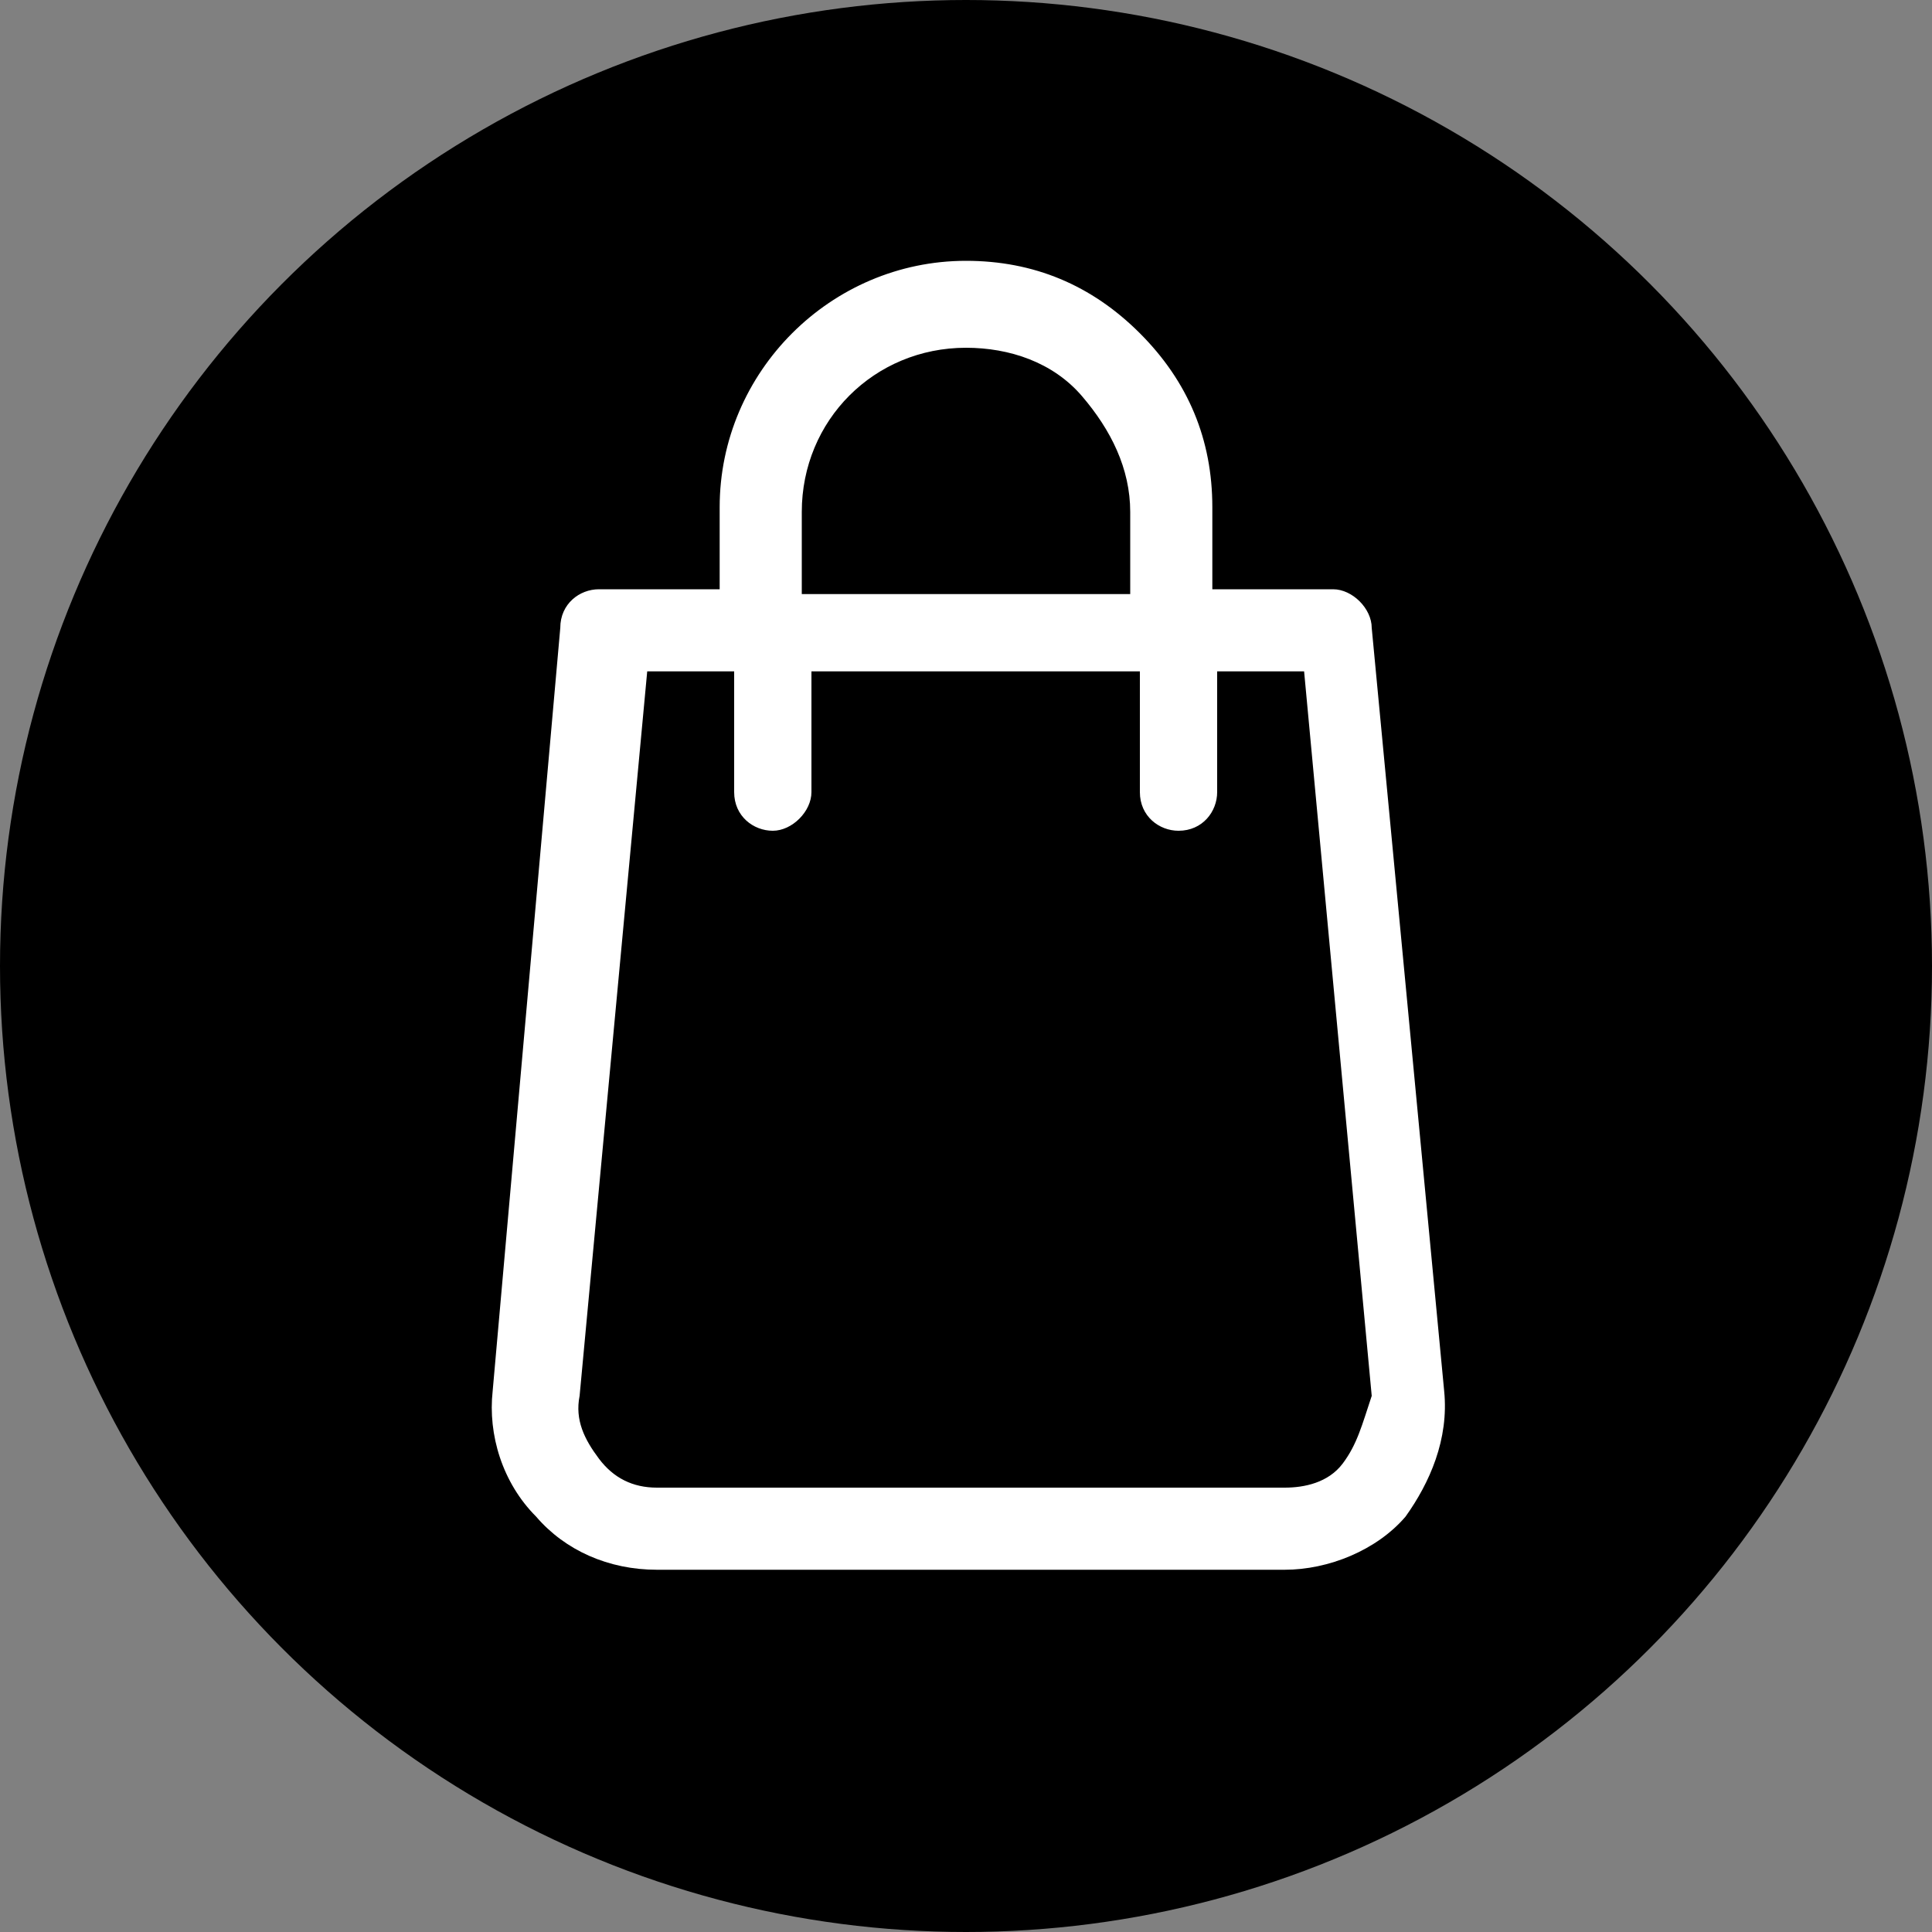
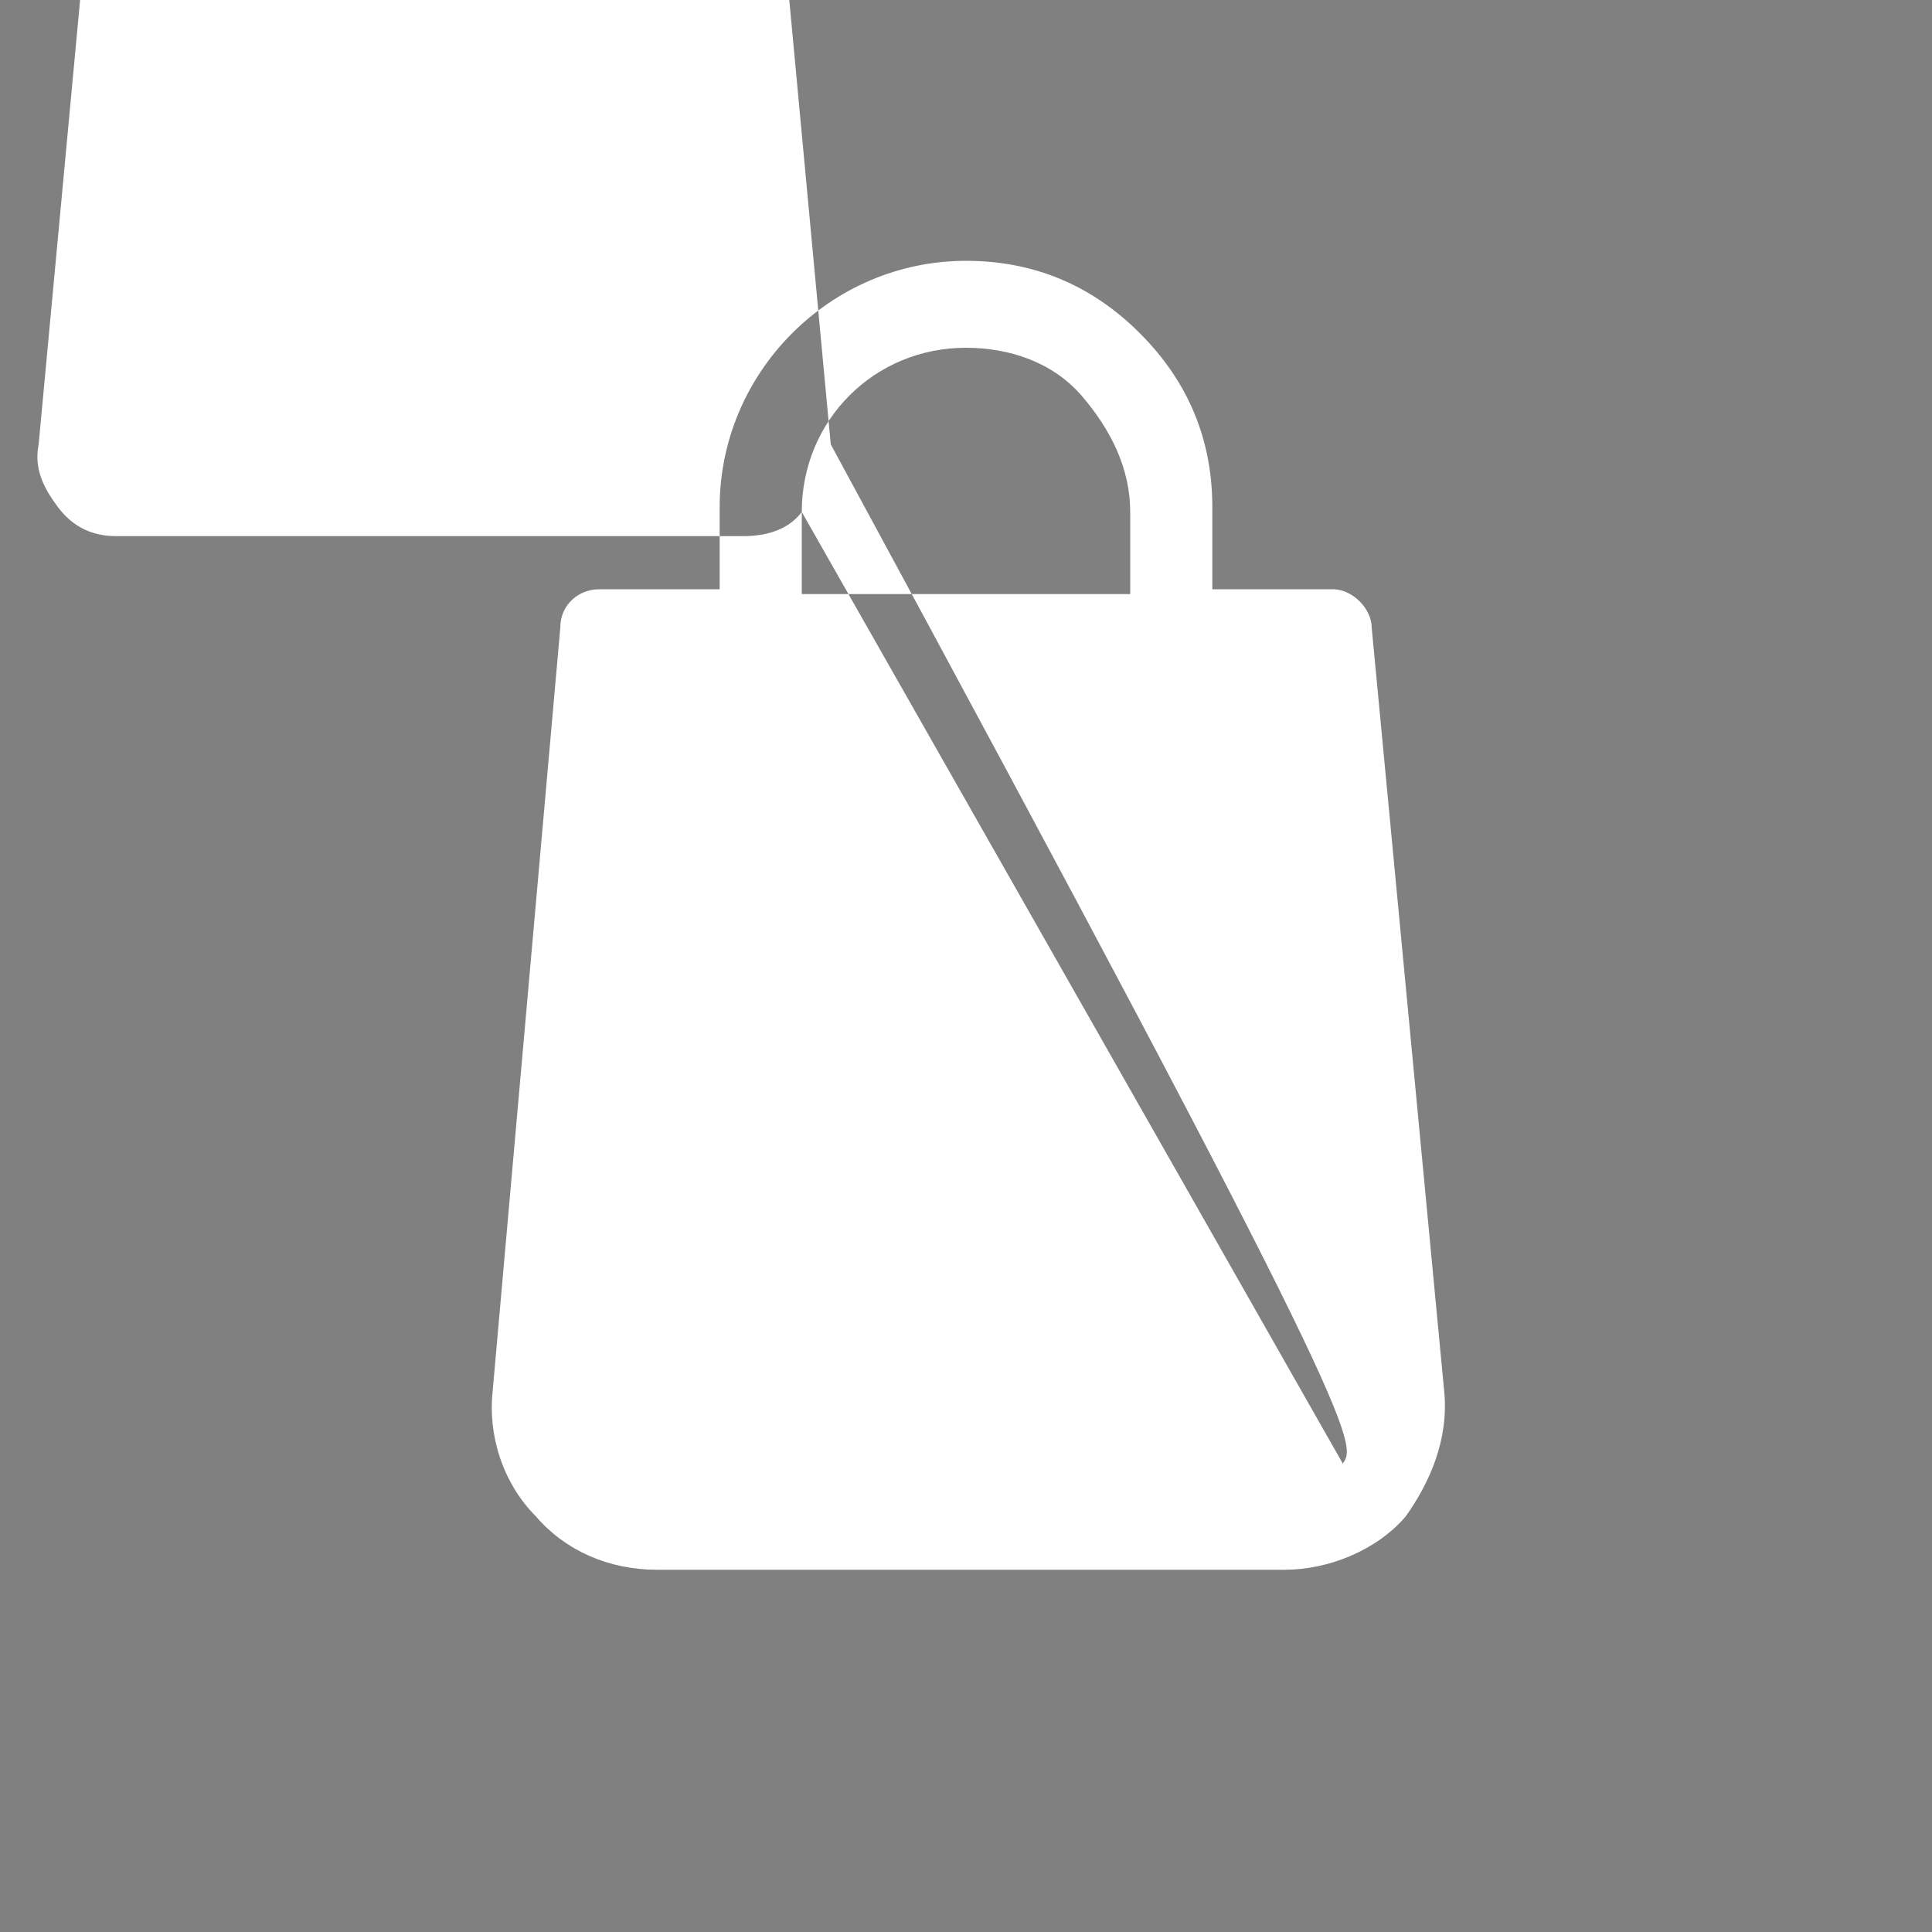
<svg xmlns="http://www.w3.org/2000/svg" version="1.1" id="Layer_1" x="0px" y="0px" viewBox="0 0 40 40" style="enable-background:new 0 0 40 40;" xml:space="preserve">
  <rect x="0" y="0" width="40" height="40" fill="#808080" stroke="none" />
  <style type="text/css">
	.st0{fill:#FFFFFF;}
</style>
-   <circle cx="20" cy="20" r="20" />
  <g>
    <g>
-       <path class="st0" d="M29.9,28.8L28.4,13c0-0.4-0.4-0.8-0.8-0.8h-2.5v-1.7c0-1.4-0.5-2.6-1.5-3.6c-1-1-2.2-1.5-3.6-1.5    c-2.8,0-5.1,2.3-5.1,5.1v1.7h-2.5c-0.4,0-0.8,0.3-0.8,0.8l-1.4,15.8c-0.1,0.9,0.2,1.9,0.9,2.6c0.6,0.7,1.5,1.1,2.5,1.1h13    c0.9,0,1.9-0.4,2.5-1.1C29.6,30.7,30,29.8,29.9,28.8z M16.6,10.6c0-1.9,1.5-3.4,3.4-3.4c0.9,0,1.8,0.3,2.4,1s1,1.5,1,2.4v1.7h-6.8    V10.6z M27.8,30.3c-0.3,0.4-0.8,0.5-1.2,0.5h-13c-0.5,0-0.9-0.2-1.2-0.6c-0.3-0.4-0.5-0.8-0.4-1.3l1.4-15h1.8v2.5    c0,0.5,0.4,0.8,0.8,0.8s0.8-0.4,0.8-0.8v-2.5h6.8v2.5c0,0.5,0.4,0.8,0.8,0.8c0.5,0,0.8-0.4,0.8-0.8v-2.5h1.8l1.4,15    C28.2,29.5,28.1,29.9,27.8,30.3z" />
+       <path class="st0" d="M29.9,28.8L28.4,13c0-0.4-0.4-0.8-0.8-0.8h-2.5v-1.7c0-1.4-0.5-2.6-1.5-3.6c-1-1-2.2-1.5-3.6-1.5    c-2.8,0-5.1,2.3-5.1,5.1v1.7h-2.5c-0.4,0-0.8,0.3-0.8,0.8l-1.4,15.8c-0.1,0.9,0.2,1.9,0.9,2.6c0.6,0.7,1.5,1.1,2.5,1.1h13    c0.9,0,1.9-0.4,2.5-1.1C29.6,30.7,30,29.8,29.9,28.8z M16.6,10.6c0-1.9,1.5-3.4,3.4-3.4c0.9,0,1.8,0.3,2.4,1s1,1.5,1,2.4v1.7h-6.8    V10.6z c-0.3,0.4-0.8,0.5-1.2,0.5h-13c-0.5,0-0.9-0.2-1.2-0.6c-0.3-0.4-0.5-0.8-0.4-1.3l1.4-15h1.8v2.5    c0,0.5,0.4,0.8,0.8,0.8s0.8-0.4,0.8-0.8v-2.5h6.8v2.5c0,0.5,0.4,0.8,0.8,0.8c0.5,0,0.8-0.4,0.8-0.8v-2.5h1.8l1.4,15    C28.2,29.5,28.1,29.9,27.8,30.3z" />
    </g>
  </g>
</svg>